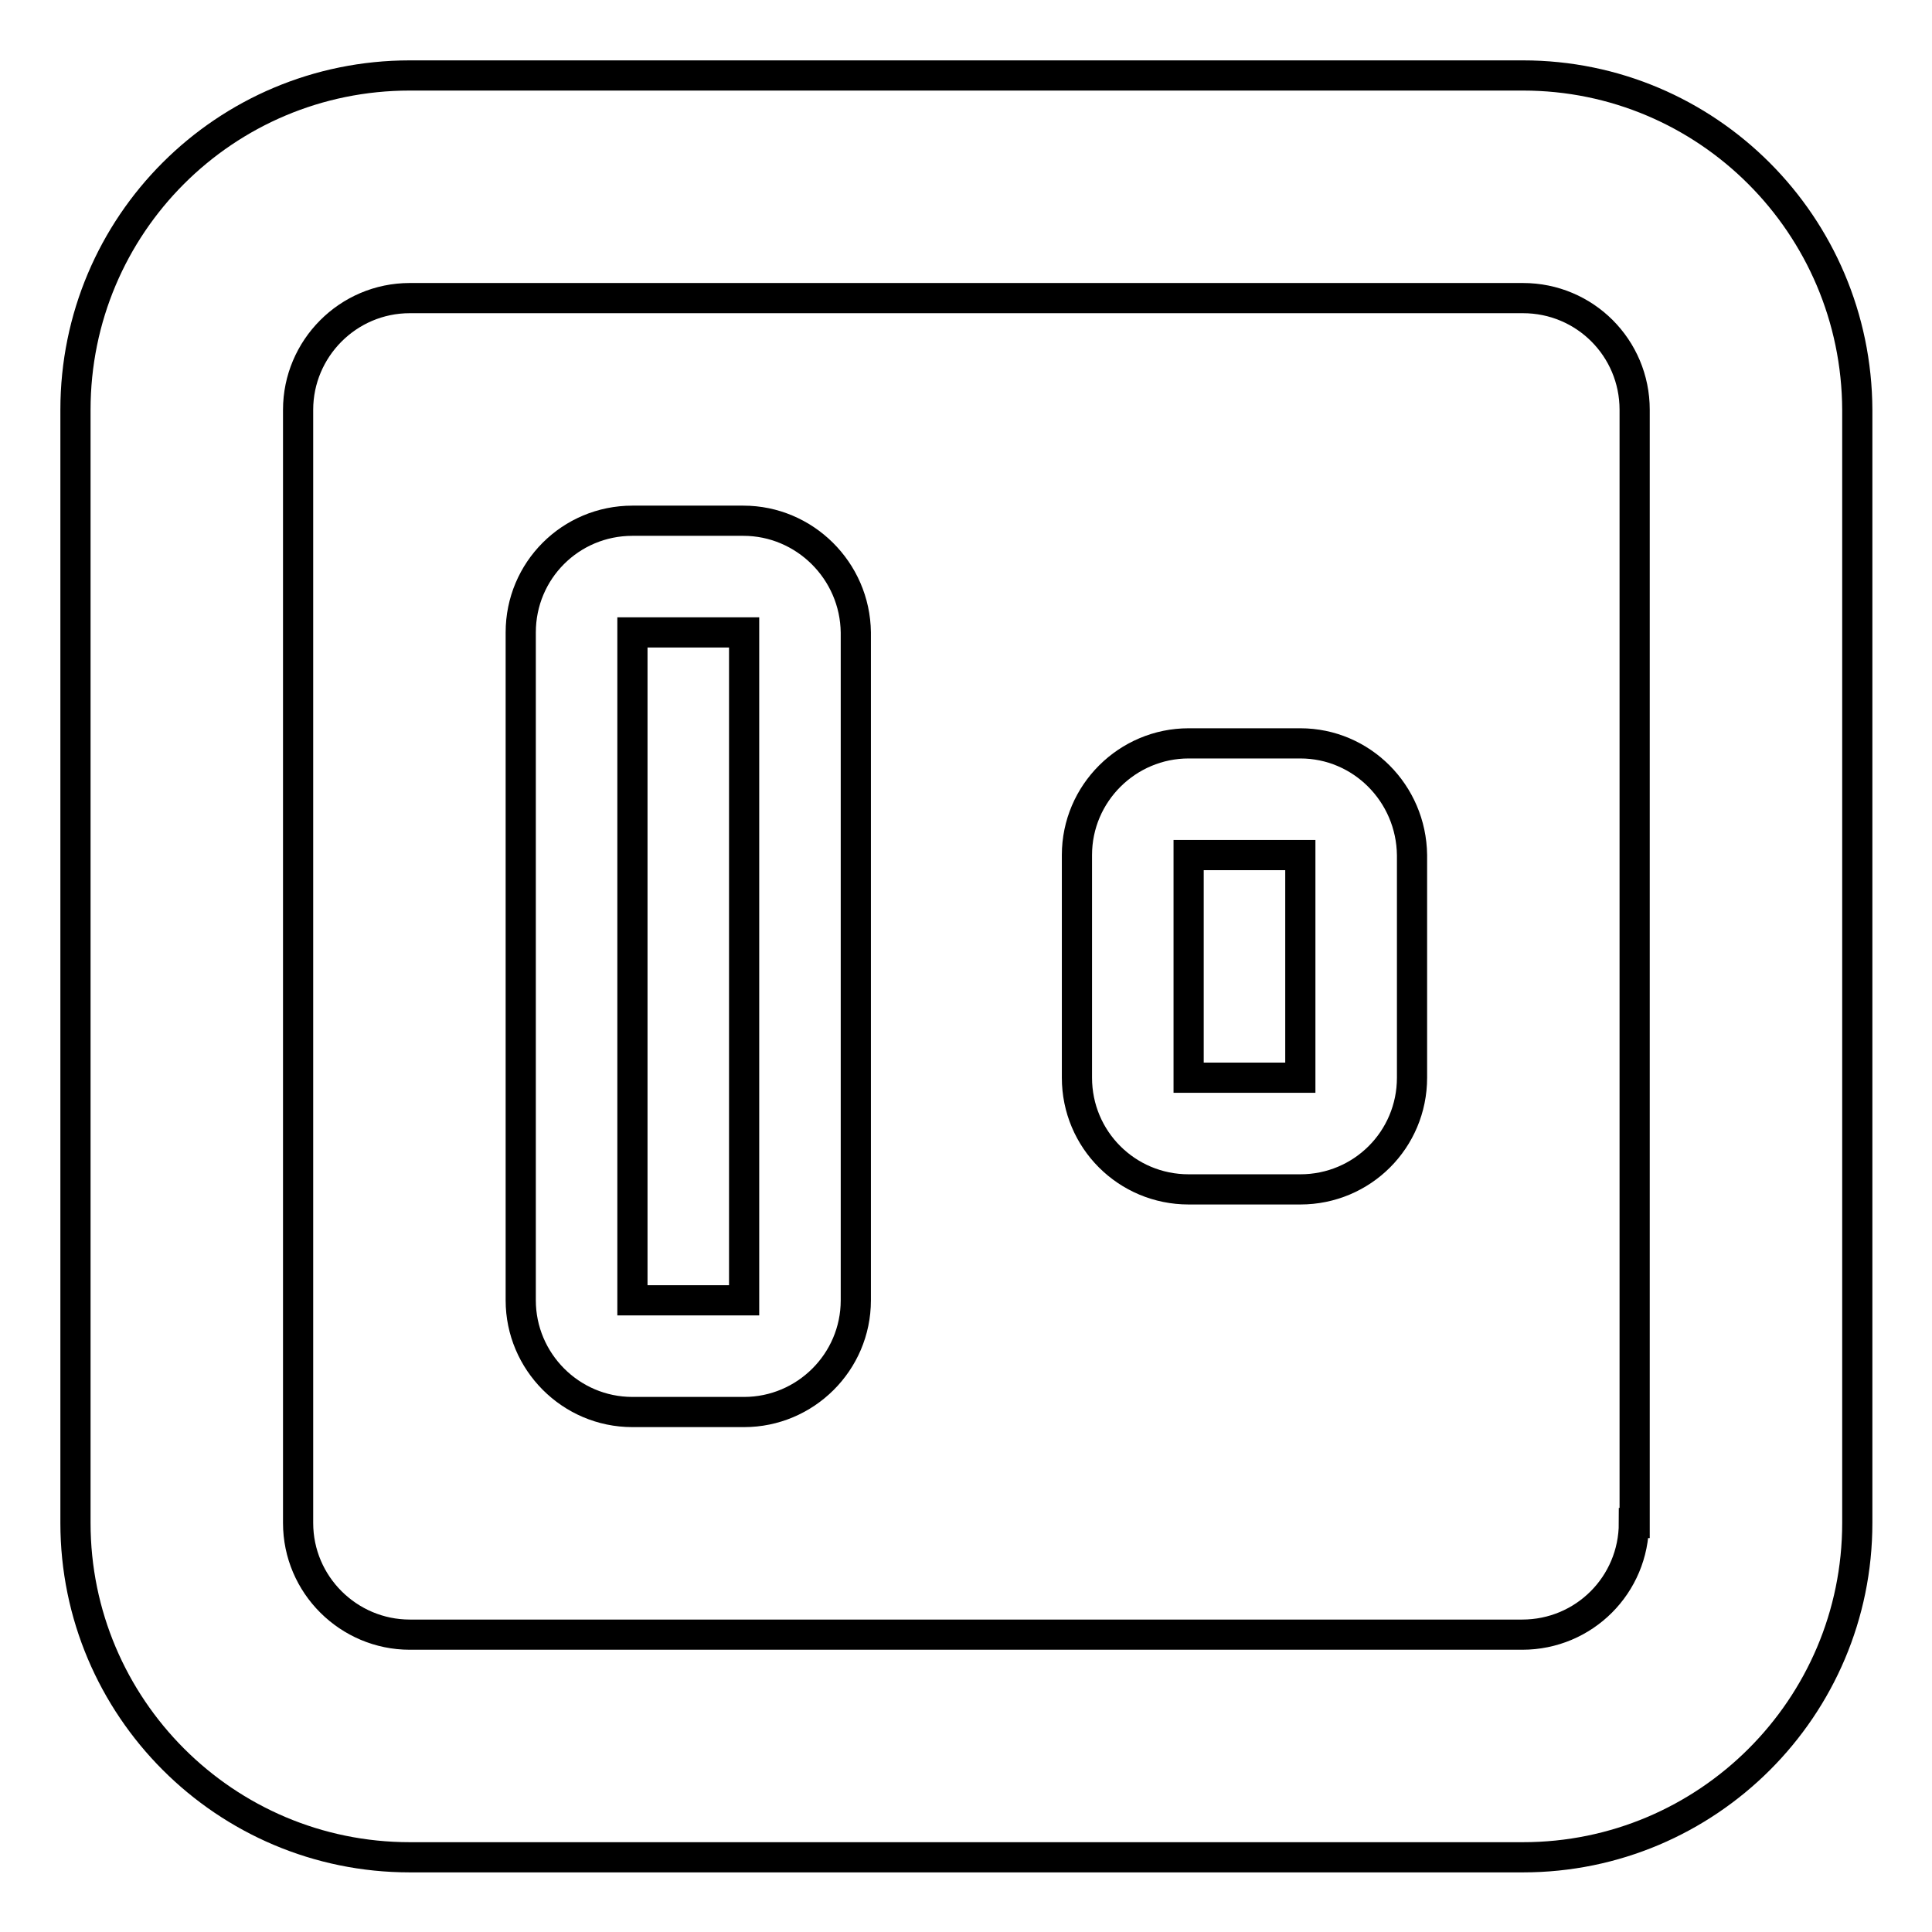
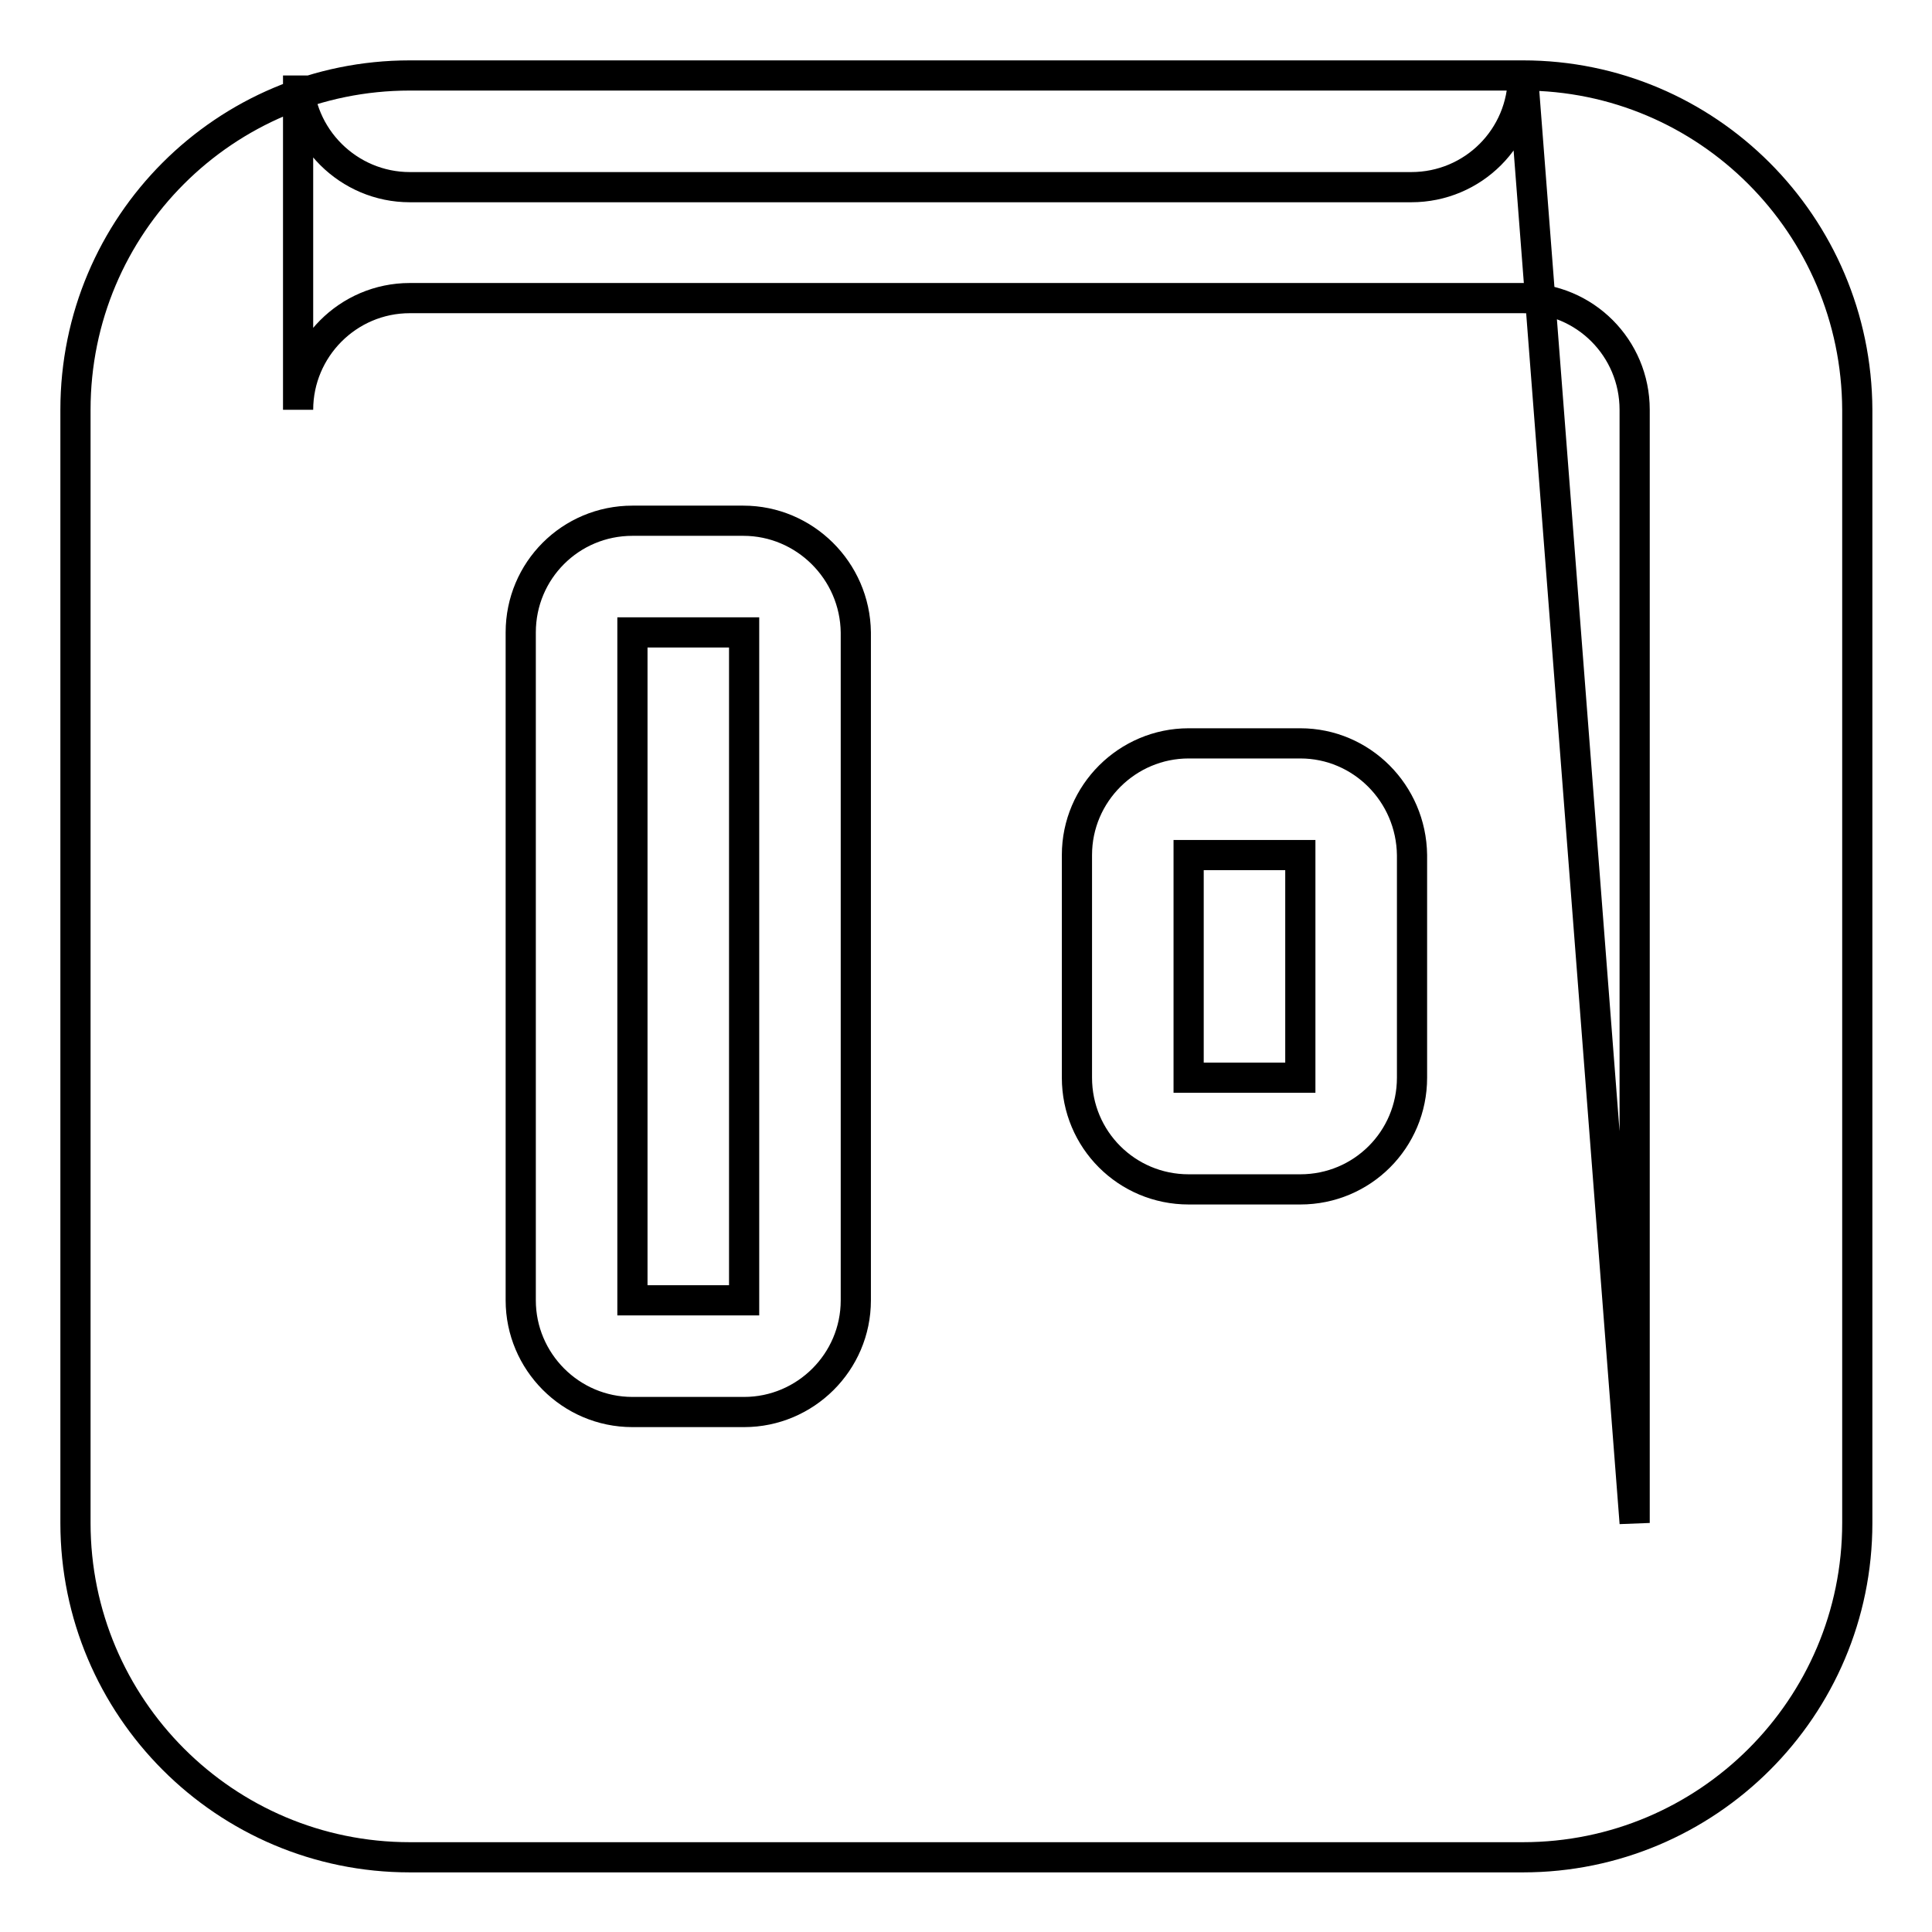
<svg xmlns="http://www.w3.org/2000/svg" version="1.1" x="0px" y="0px" viewBox="0 0 256 256" enable-background="new 0 0 256 256" xml:space="preserve">
  <g>
-     <path stroke-width="4" fill-opacity="0" stroke="#000000" d="M98.5,69H83.8C75.6,69,69,75.6,69,83.8v88.5c0,8.1,6.6,14.8,14.8,14.8h14.8c8.1,0,14.8-6.6,14.8-14.8V83.8 C113.3,75.6,106.6,69,98.5,69z M98.5,172.3H83.8V83.8h14.8V172.3z M201.8,10H54.3C29.8,10,10,29.8,10,54.3v147.5 c0,24.4,19.8,44.3,44.3,44.3h147.5c24.4,0,44.3-19.8,44.3-44.3V54.3C246,29.8,226.2,10,201.8,10z M216.5,201.8 c0,8.2-6.6,14.8-14.8,14.8H54.3c-8.1,0-14.8-6.6-14.8-14.8V54.3c0-8.1,6.6-14.8,14.8-14.8h147.5c8.2,0,14.8,6.6,14.8,14.8V201.8z  M172.3,98.5h-14.8c-8.1,0-14.8,6.6-14.8,14.8v29.5c0,8.2,6.6,14.8,14.8,14.8h14.8c8.2,0,14.8-6.6,14.8-14.8v-29.5 C187,105.1,180.4,98.5,172.3,98.5z M172.3,142.8h-14.8v-29.5h14.8V142.8z" />
+     <path stroke-width="4" fill-opacity="0" stroke="#000000" d="M98.5,69H83.8C75.6,69,69,75.6,69,83.8v88.5c0,8.1,6.6,14.8,14.8,14.8h14.8c8.1,0,14.8-6.6,14.8-14.8V83.8 C113.3,75.6,106.6,69,98.5,69z M98.5,172.3H83.8V83.8h14.8V172.3z M201.8,10H54.3C29.8,10,10,29.8,10,54.3v147.5 c0,24.4,19.8,44.3,44.3,44.3h147.5c24.4,0,44.3-19.8,44.3-44.3V54.3C246,29.8,226.2,10,201.8,10z c0,8.2-6.6,14.8-14.8,14.8H54.3c-8.1,0-14.8-6.6-14.8-14.8V54.3c0-8.1,6.6-14.8,14.8-14.8h147.5c8.2,0,14.8,6.6,14.8,14.8V201.8z  M172.3,98.5h-14.8c-8.1,0-14.8,6.6-14.8,14.8v29.5c0,8.2,6.6,14.8,14.8,14.8h14.8c8.2,0,14.8-6.6,14.8-14.8v-29.5 C187,105.1,180.4,98.5,172.3,98.5z M172.3,142.8h-14.8v-29.5h14.8V142.8z" />
  </g>
</svg>